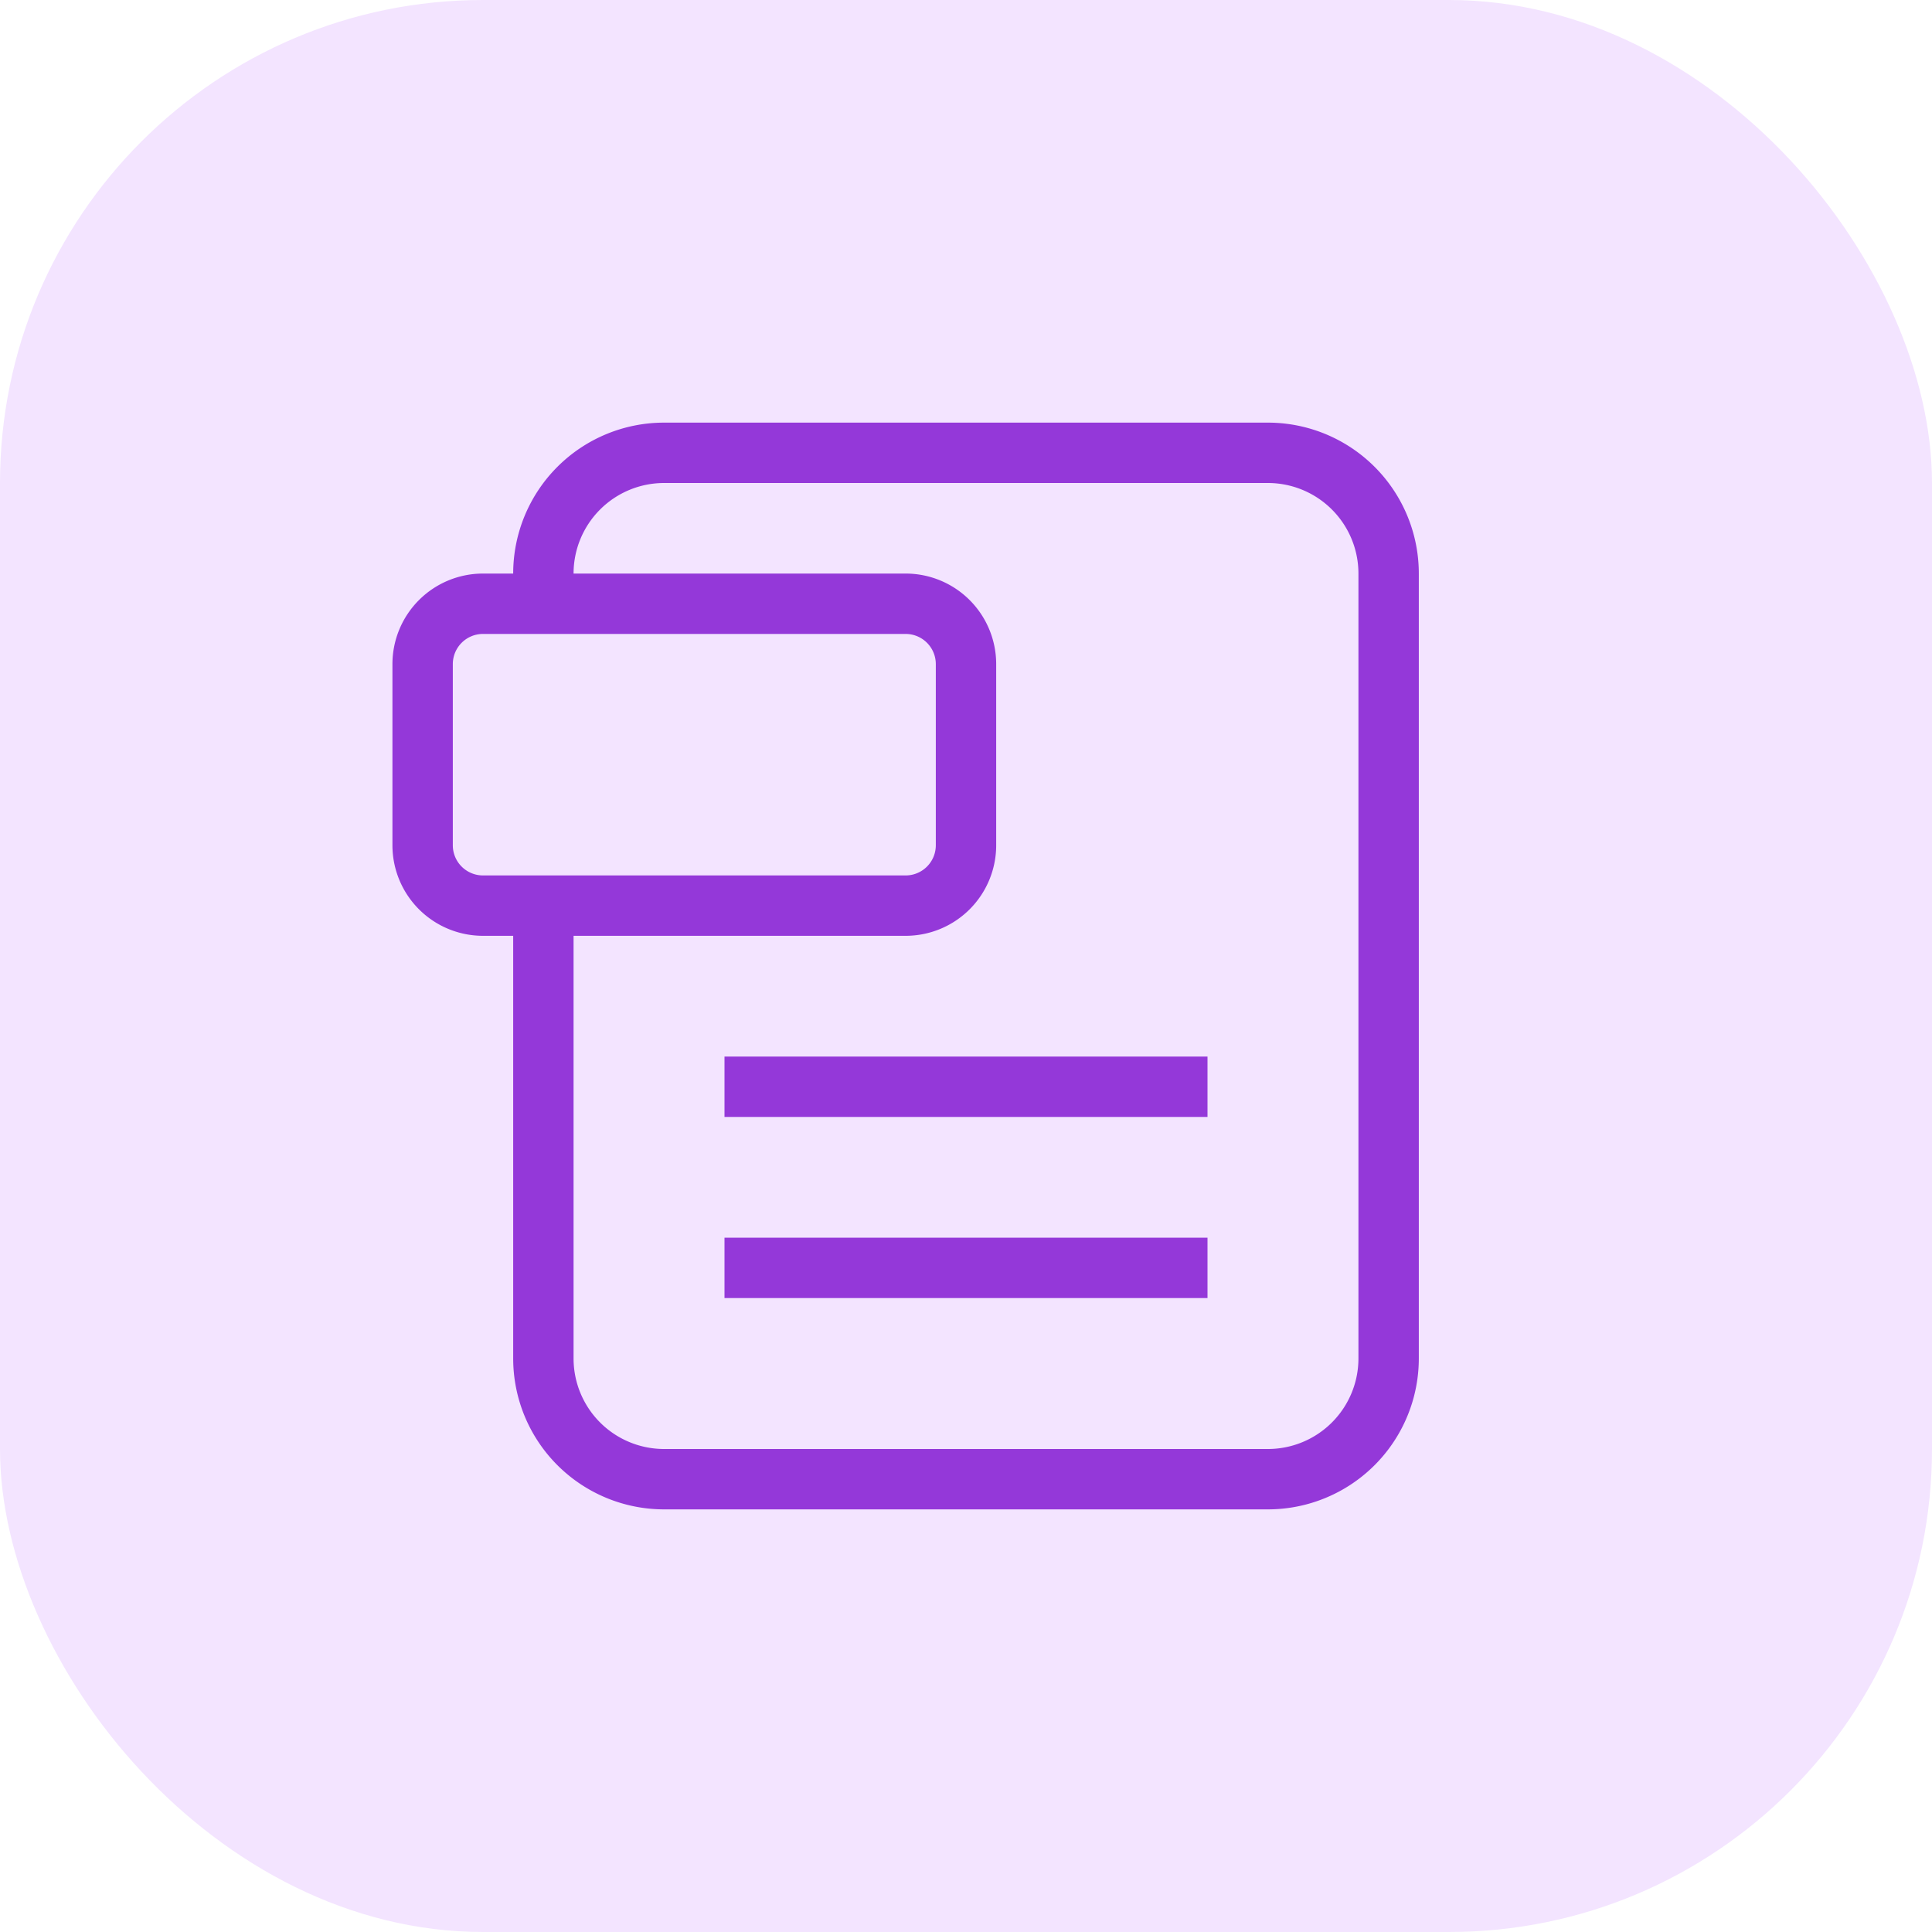
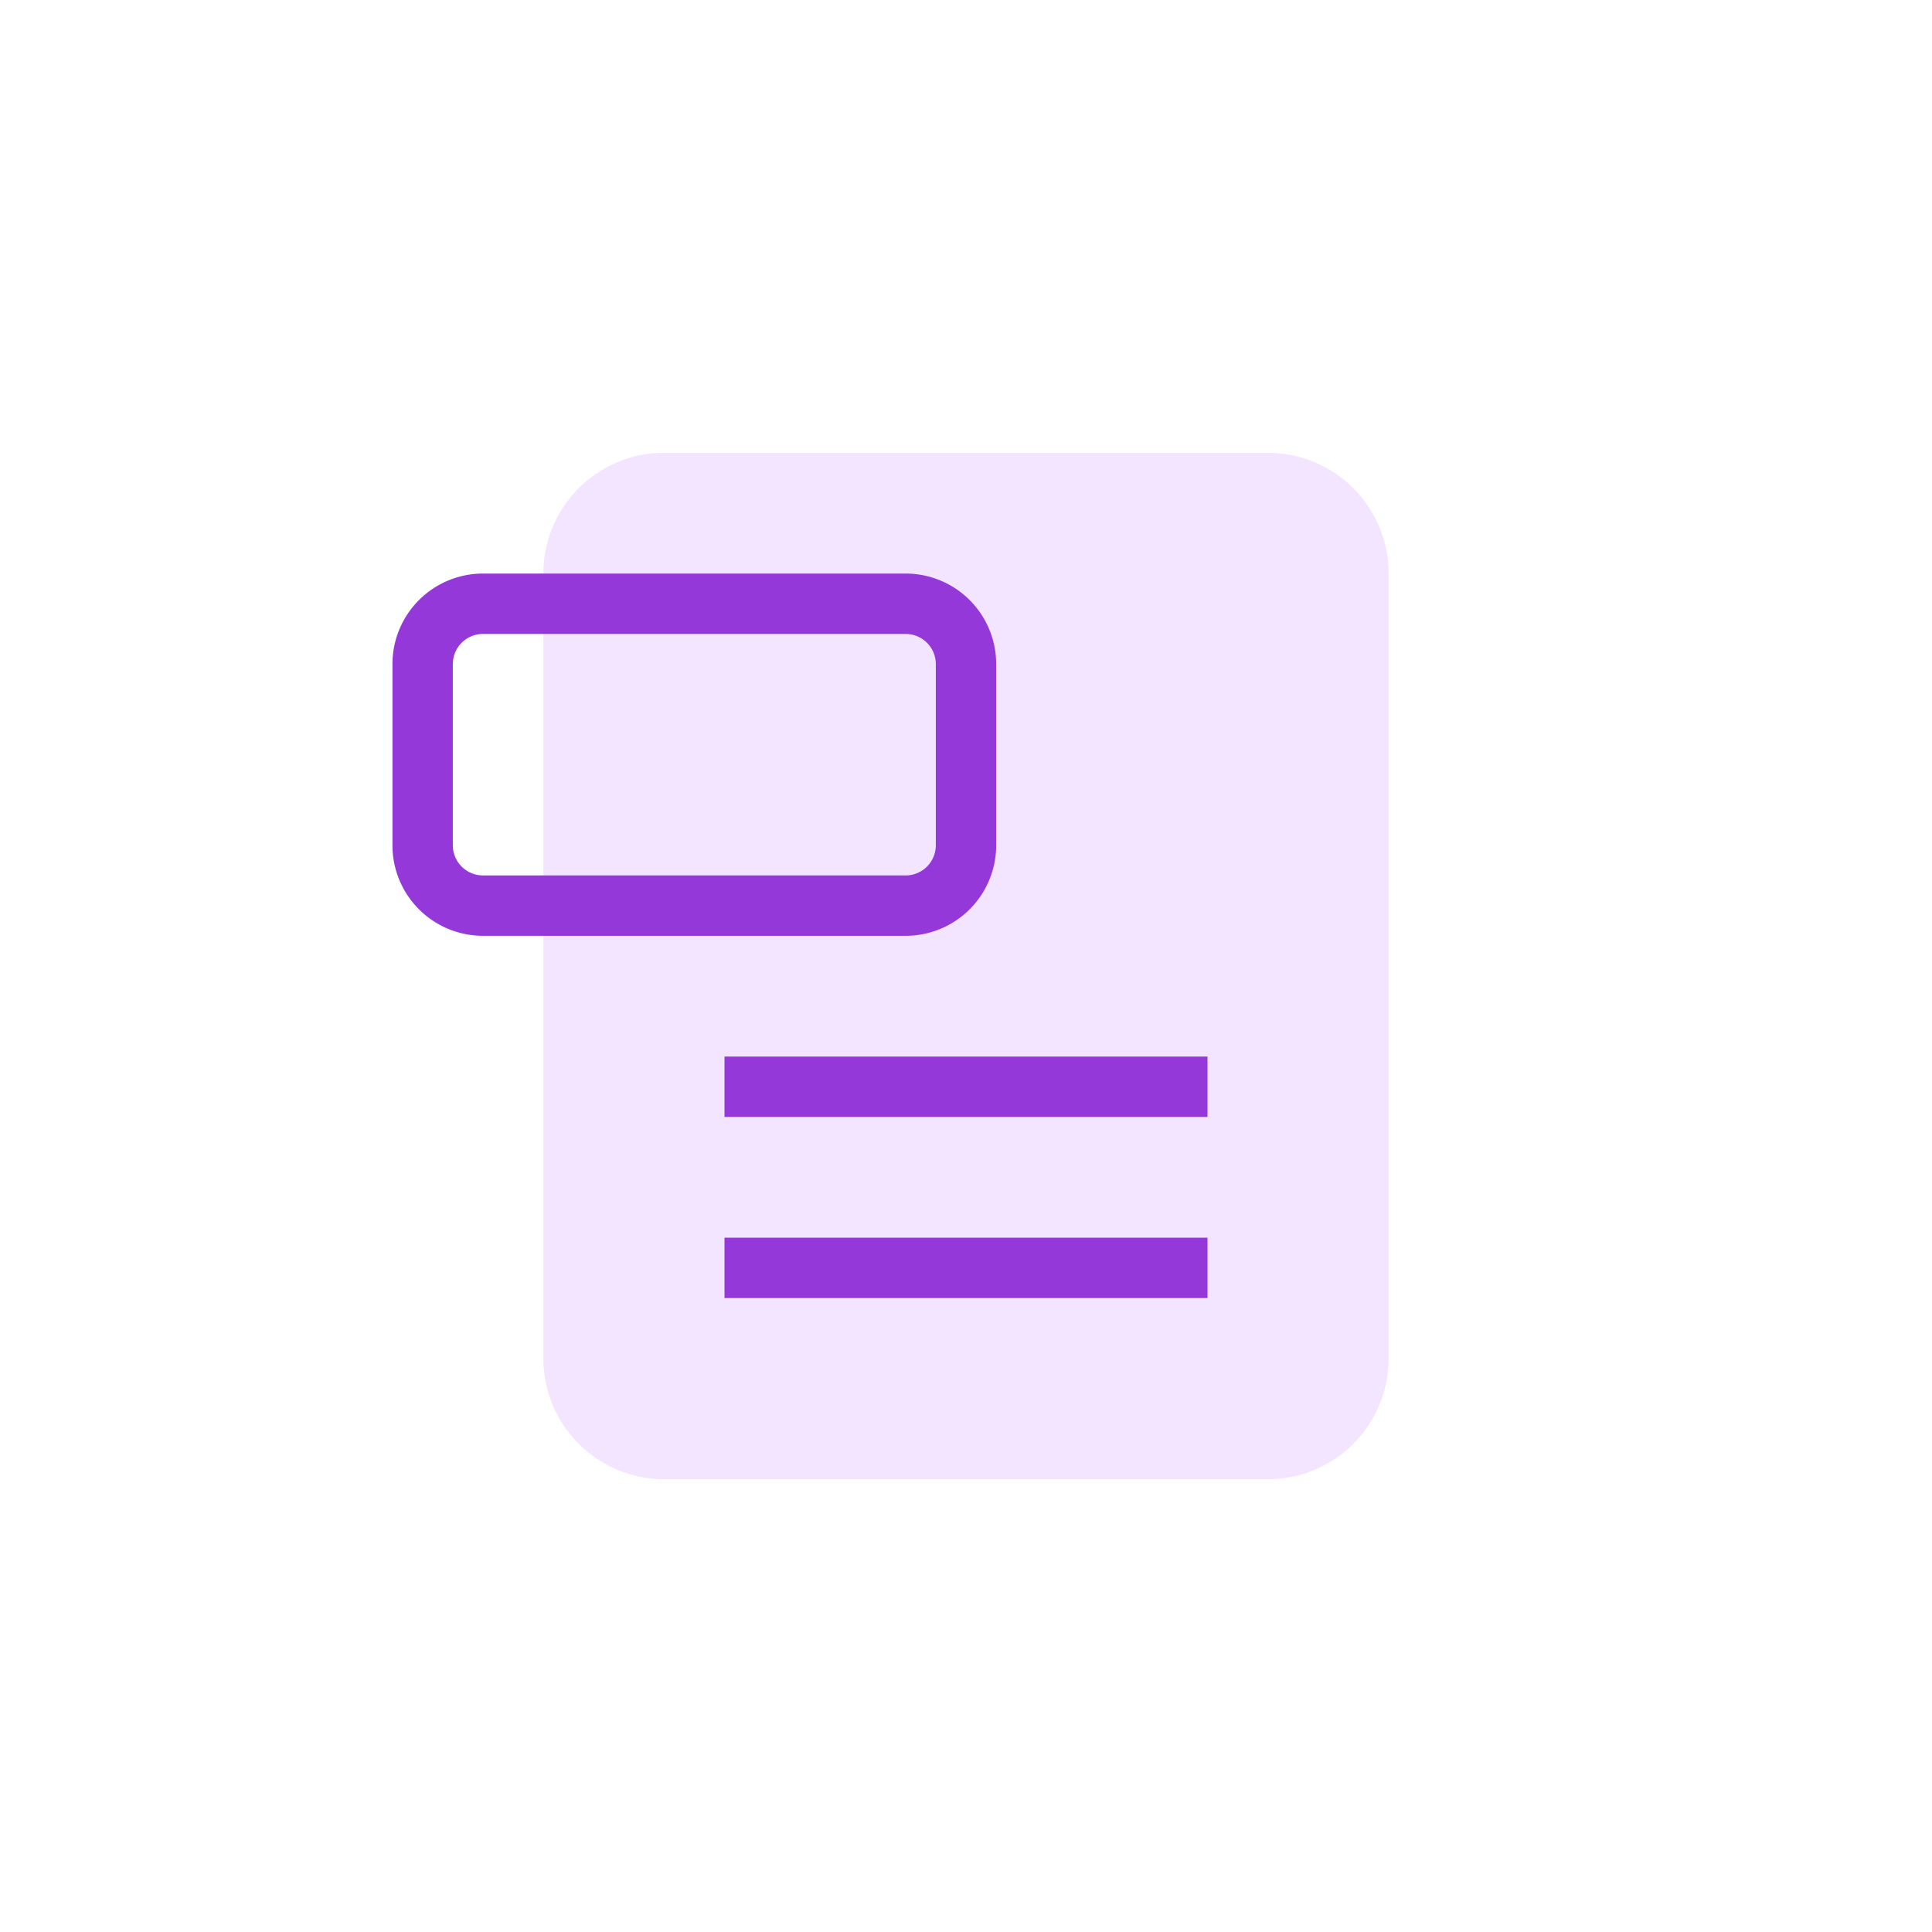
<svg xmlns="http://www.w3.org/2000/svg" fill="none" height="64" viewBox="0 0 64 64" width="64">
-   <rect fill="#F3E4FF" height="64" rx="16" width="64" />
-   <path d="M18 19a4 4 0 0 1 4-4h20a4 4 0 0 1 4 4v26a4 4 0 0 1-4 4H22a4 4 0 0 1-4-4V19z" fill="#F3E4FF" />
-   <path d="M45 19a3 3 0 0 0-3-3H22a3 3 0 0 0-3 3v26a3 3 0 0 0 3 3h20a3 3 0 0 0 3-3V19zm2 26a5 5 0 0 1-5 5H22a5 5 0 0 1-5-5V19a5 5 0 0 1 5-5h20a5 5 0 0 1 5 5v26z" fill="#9438D9" />
+   <path d="M18 19a4 4 0 0 1 4-4h20a4 4 0 0 1 4 4v26a4 4 0 0 1-4 4H22a4 4 0 0 1-4-4V19" fill="#F3E4FF" />
  <path d="M24 35h16v2H24v-2zM24 41h16v2H24v-2z" fill="#9438D9" />
-   <path d="M14 22a2 2 0 0 1 2-2h14a2 2 0 0 1 2 2v6a2 2 0 0 1-2 2H16a2 2 0 0 1-2-2v-6z" fill="#F3E4FF" />
  <path d="M31 22a1 1 0 0 0-1-1H16a1 1 0 0 0-1 1v6a1 1 0 0 0 1 1h14a1 1 0 0 0 1-1v-6zm2 6a3 3 0 0 1-3 3H16a3 3 0 0 1-3-3v-6a3 3 0 0 1 3-3h14a3 3 0 0 1 3 3v6z" fill="#9438D9" />
</svg>